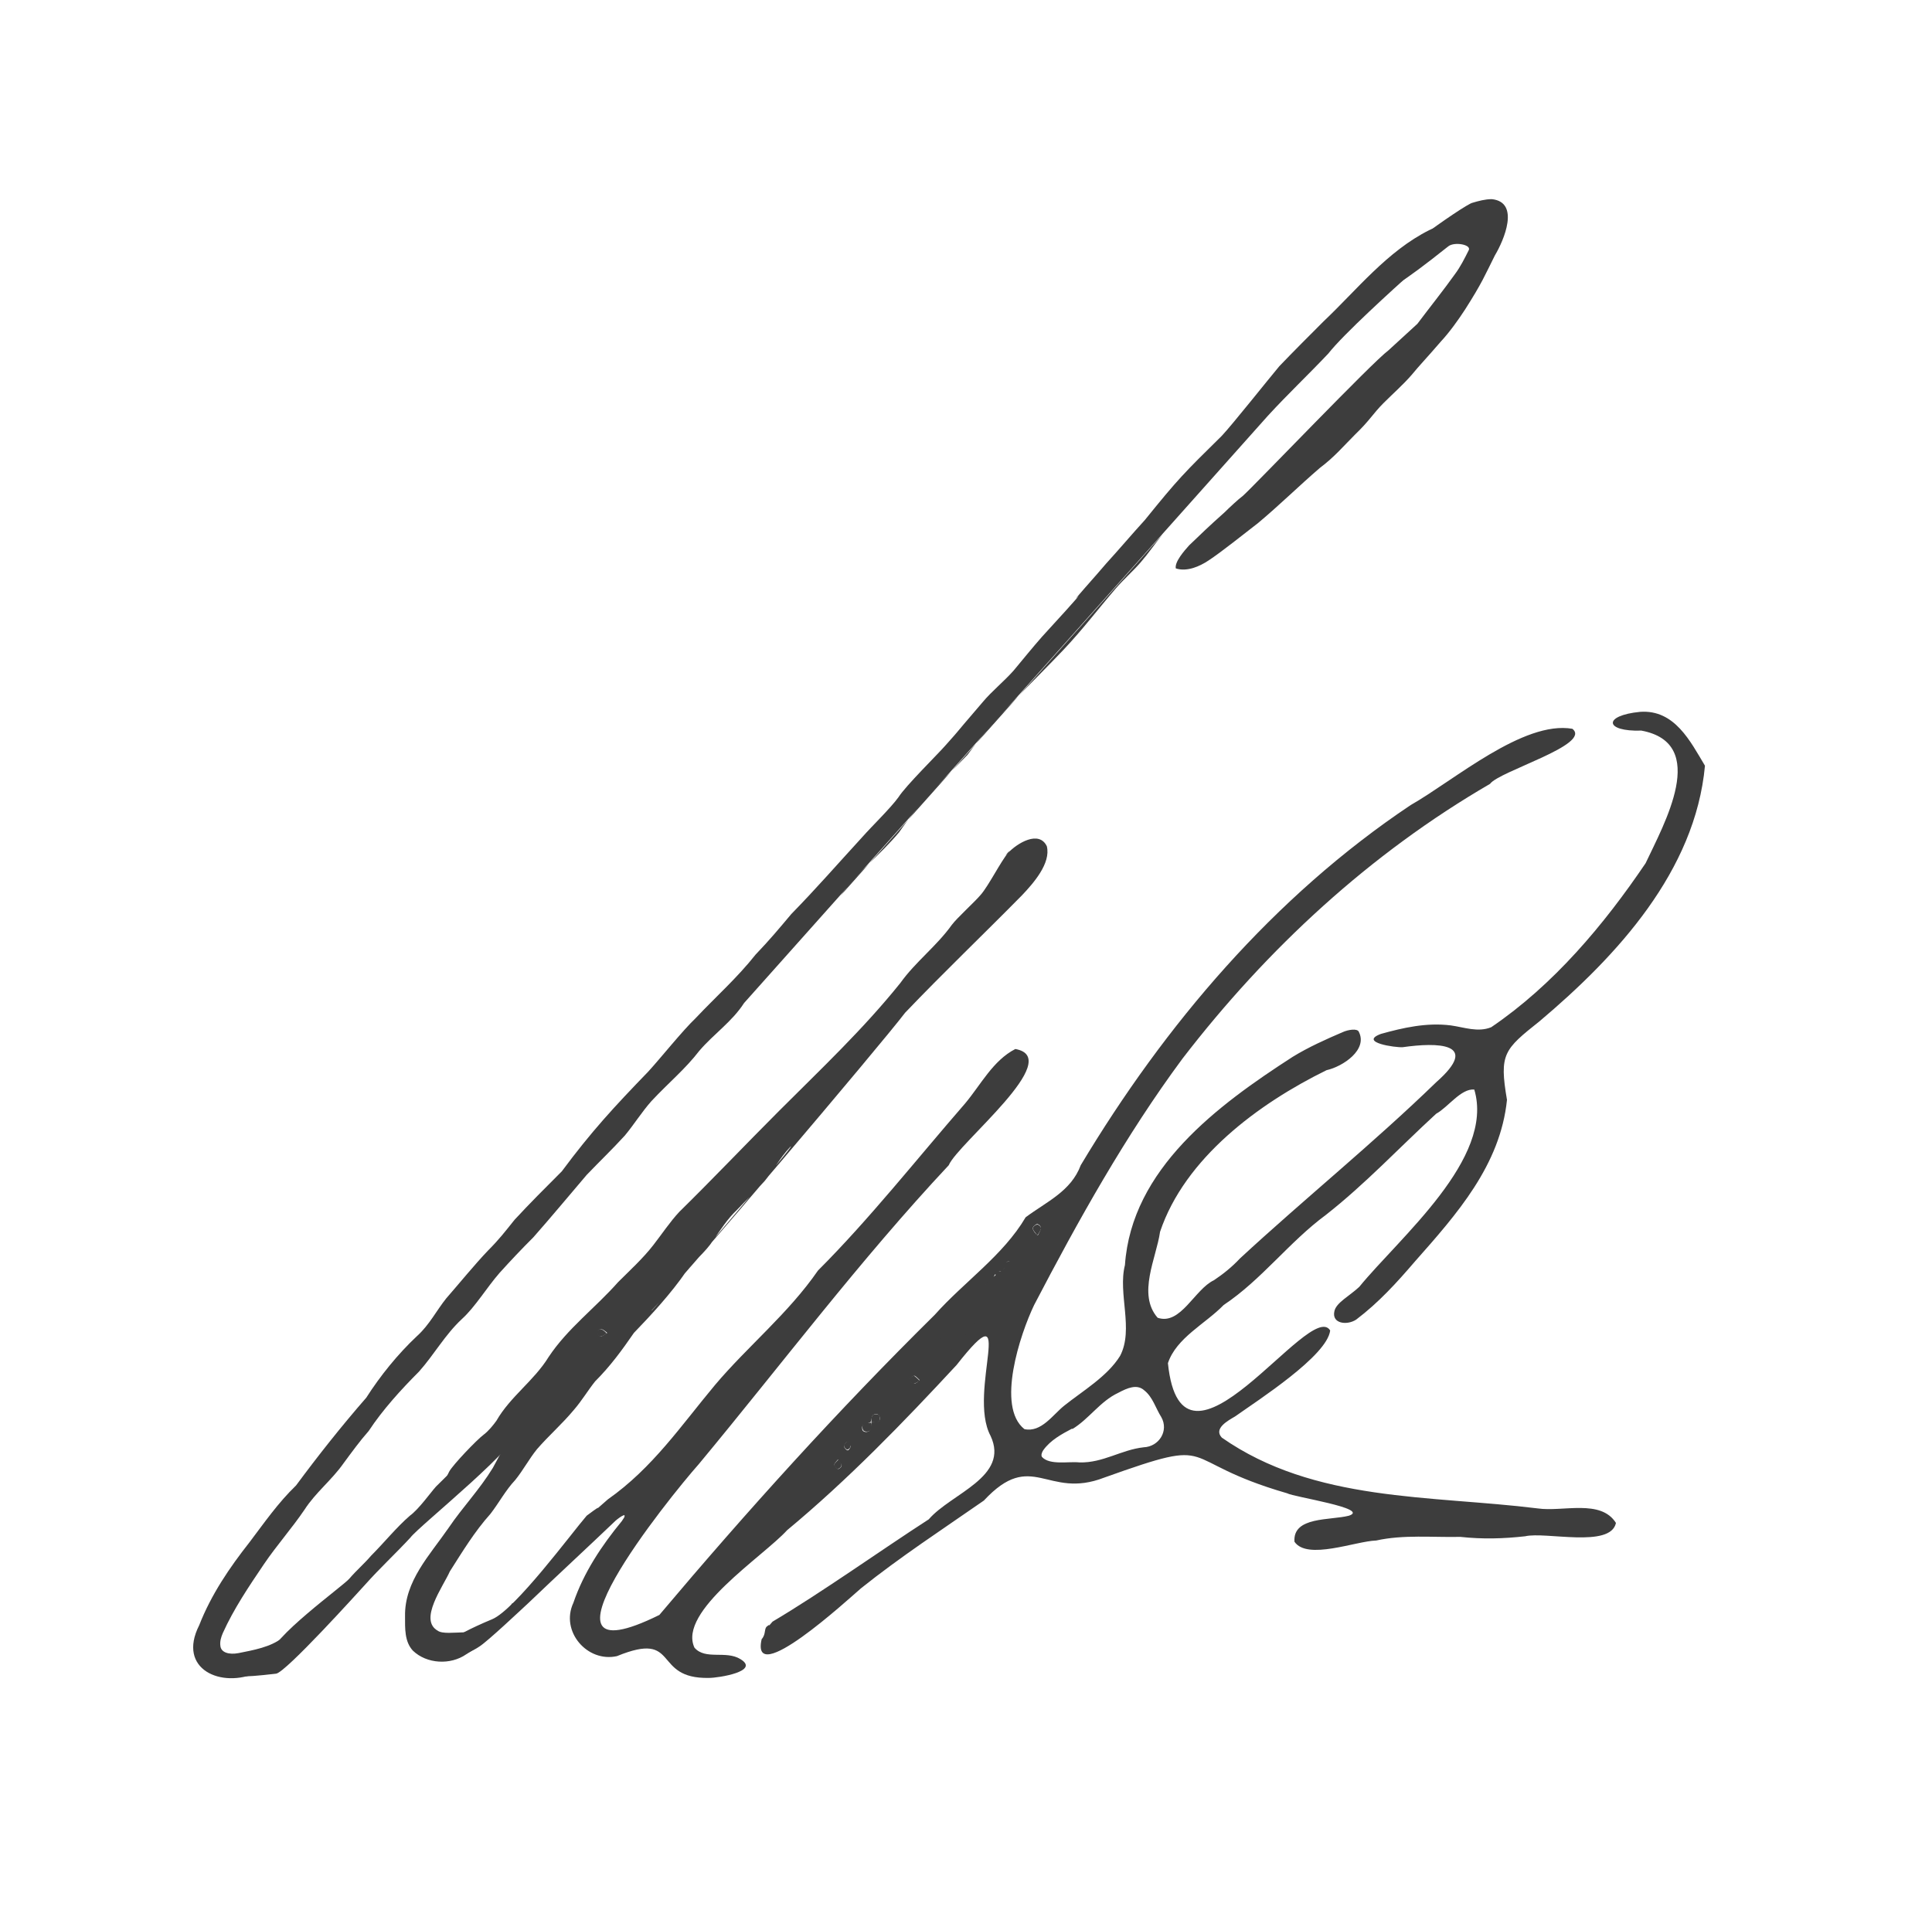
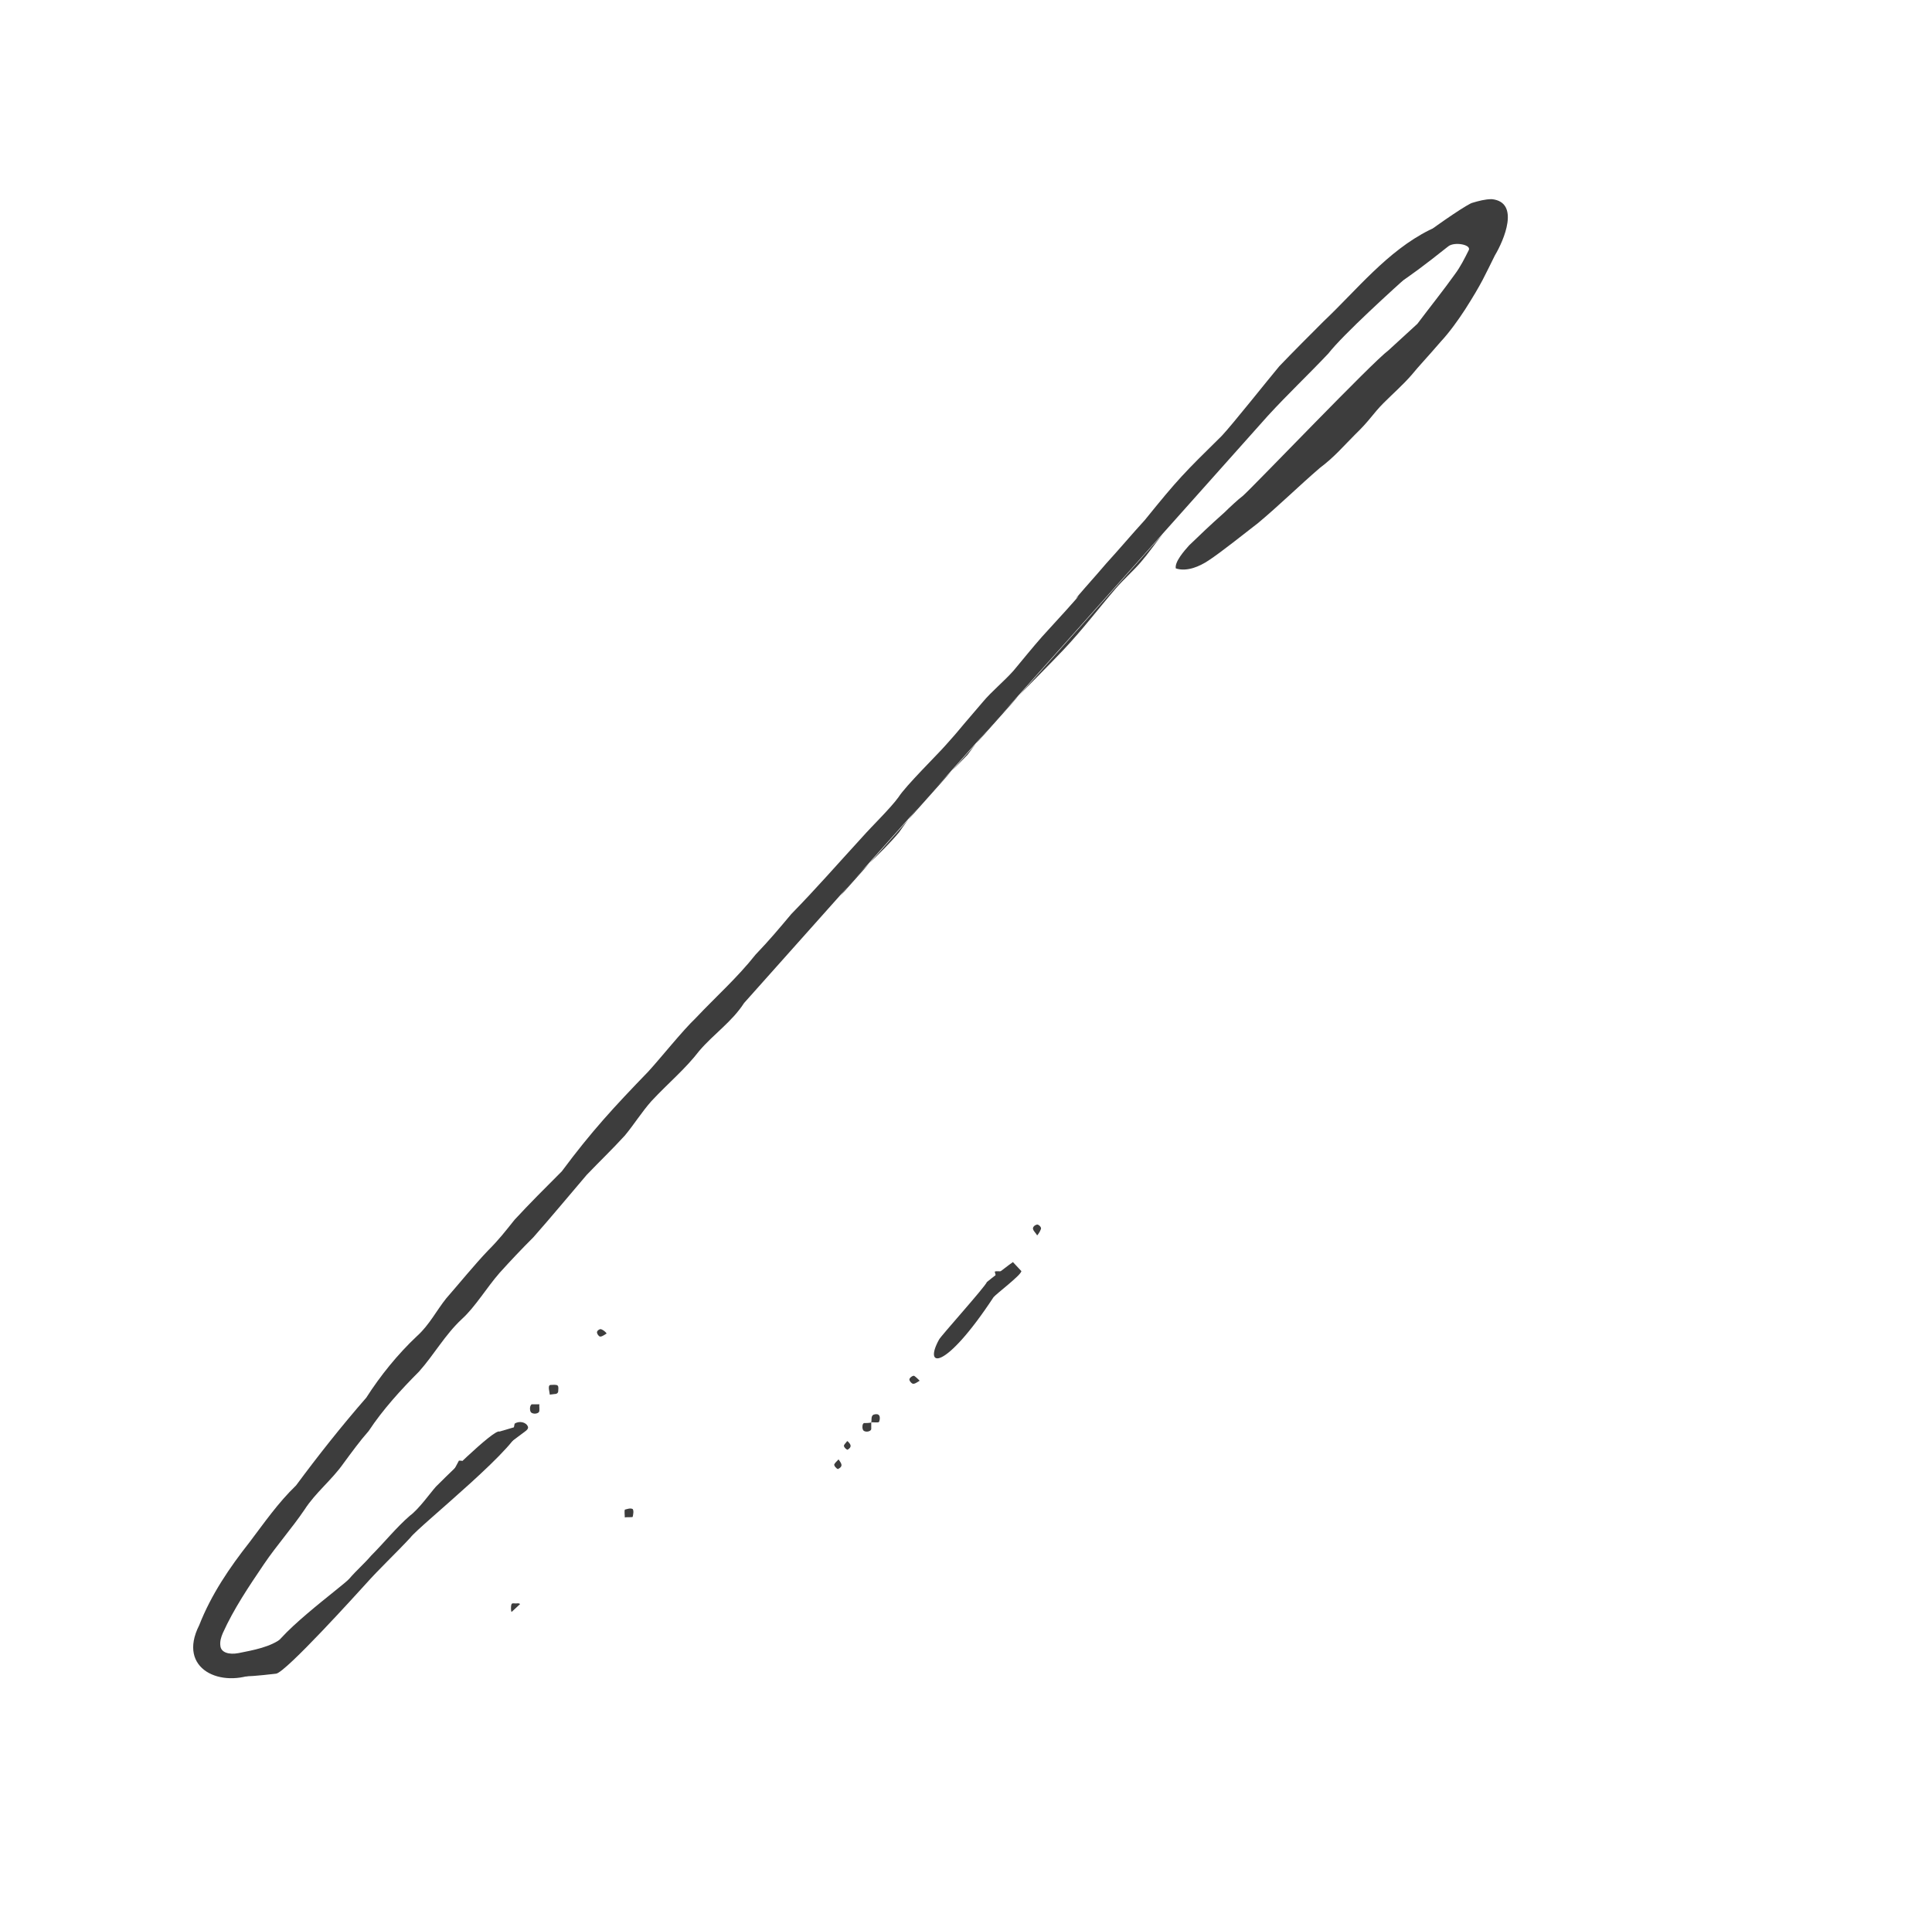
<svg xmlns="http://www.w3.org/2000/svg" id="Ebene_1" x="0px" y="0px" viewBox="0 0 319.1 316.1" style="enable-background:new 0 0 319.1 316.1;" xml:space="preserve">
  <style type="text/css">	.st0{fill:#3D3D3D;}</style>
  <g id="YkQ4FZ.tif">
    <g>
-       <path class="st0" d="M219.7,219.8c-0.5,4.2-11.9,11.5-15.7,14.2c-1.2,0.7-3.6,2-2.2,3.5c15.3,10.7,34.5,9.5,52.2,11.7   c4.1,0.6,10.4-1.6,12.9,2.4c-0.9,4.2-11.6,1.4-15,2.2c-3.6,0.4-7,0.5-10.7,0.1c-4.6,0.1-9.4-0.4-13.9,0.6   c-3.4,0.1-11.4,3.3-13.5,0.2c-0.3-4.2,5.9-3.5,9-4.3c3.6-1.2-9.2-3.1-10.2-3.7c-19-5.5-10.6-9.6-30.2-2.6   c-9.5,3.7-11.9-4.8-19.9,3.8c-6.9,4.8-13.8,9.3-20.3,14.5c-2.2,1.9-18.3,16.7-16.4,8.4c0.8-0.9,0.3-1.8,1-2.2   c0.4-0.4-0.1,0.4,0.8-0.7c8.1-4.8,17.9-11.8,25.8-16.9c3.7-4.3,13.4-7,10.2-13.8c-3.9-7.3,4.7-24.8-5.6-11.7   c-8.8,9.5-18,19-28,27.3c-3.9,4.3-18.1,13.4-15.3,19.4c1.8,2.1,5.2,0.4,7.6,1.9c3.3,2-3.6,3.1-5.2,3.1c-9.5,0.2-4.7-7.9-15.2-3.6   c-4.9,1.1-9.4-4.1-7.2-8.8c1.7-5,4.7-9.5,8-13.5c1.3-1.8-0.3-0.7-1-0.1c-4.5,4.3-9.7,9.1-14.4,13.6c-1.3,1.2-6.7,6.3-8.1,7.2   c-5,3.4-12.8,1.7,2.1-4.5c3.8-1.6,13.1-14.2,15.6-17.1c4-3-0.3,0.6,3.5-2.7c7.4-5.2,12.1-12.2,17.7-18.9   c5.4-6.4,12.1-11.8,17-18.9c8.5-8.5,16.3-18.4,24.3-27.6c2.6-3.1,4.6-7.1,8.3-9c8.3,1.5-9.5,15.6-11,19.2   c-14.7,15.7-27.6,32.9-41.3,49.4c-4.8,5.4-29.8,36.4-6.5,24.9c14.5-17.2,29.4-33.7,45.5-49.6c4.8-5.4,11.3-9.8,15-16.1   c3.5-2.6,7.5-4.3,9.1-8.6c13.9-23.2,31.9-44.4,54.5-59.5c7.2-4.1,18.6-14,26.7-12.6c3.3,2.6-12.1,7-13.6,9.1   c-19.8,11.5-36.8,27.2-50.8,45.4c-9.4,12.7-17.2,26.7-24.5,40.7c-2.3,4.8-6.3,16.8-1.6,20.5c2.8,0.6,4.7-2.4,6.6-3.9   c3-2.4,7.1-4.8,9.2-8.2c2.3-4.4-0.4-10.3,0.8-15c1.1-15.9,15.3-26.4,27.7-34.4c2.6-1.6,5.5-2.9,8.3-4.1c0.9-0.4,2.3-0.6,2.6-0.1   c1.6,3-2.6,5.8-5.3,6.4c-11.2,5.5-23.4,14.5-27.5,26.7c-0.6,4.3-3.8,10.3-0.4,14.2c3.8,1.3,6.1-4.7,9.3-6.2c1.5-1,3-2.2,4.3-3.6   c10.6-9.8,22.1-19.1,32.4-29.1c7.5-6.6,0.1-6.6-5.5-5.8c-1.2,0.1-7.4-0.8-3.6-2.2c3.6-1,7.5-1.9,11.5-1.4c2.2,0.3,4.5,1.2,6.7,0.3   c10.3-7,18.6-16.9,25.5-27.1c3-6.4,10.6-19.8-0.7-21.9c-6.1,0.2-6.4-2.5-0.2-3.1c5.7-0.4,8.3,4.9,10.7,8.9   c-1.6,17.4-14.5,31.4-27.3,42.2c-5.9,4.7-6.7,5.4-5.4,13c-1.1,10.8-8.3,18.9-15.2,26.7c-3,3.5-6,6.8-9.7,9.6   c-1.5,1-4.1,0.7-3.6-1.4c0.3-1.4,2.5-2.5,4.1-4c6.7-8.2,22.4-21.2,19-32.6c-2.2-0.2-4.3,2.9-6.3,4c-6.1,5.6-11.7,11.6-18.2,16.7   c-6.1,4.5-10.6,10.7-16.9,14.9c-3,3.1-7.8,5.4-9.2,9.6C195.2,247.7,216.4,214.4,219.7,219.8L219.7,219.8z M165.7,209.9   c-0.2,0.1-0.5,0.1-0.8,0.2c-0.4,0.1-0.5,0.4-0.7,0.7c-0.3,0.9-1.5,0.9-1.5,2.1c-0.4,1.8,1.3,2.3,1.5,0.3c0-0.9,0.1-1.5,1-1.8   c0.6-0.3,0.7-1.1,1.3-1.4c0.4-0.2,0.8-0.5,0.8-0.9c0-0.7-1-1-1.3-0.3C165.8,209.1,165.9,209.6,165.7,209.9L165.7,209.9z    M159.4,217.7c-0.3,0.2-1.1,0.1-1.3,0.5c-0.2,0.3-0.2,0.8-0.4,1.1c-0.2,0.4-1.2,0.9-0.9,1.3c0.5,0.5,0.9-0.8,1.2-1   c0.2-0.2,0.8-0.1,1.1-0.2c0.3-0.1,0.4-0.4,0.5-0.8c0-0.2,0.1-0.4,0.2-0.6c0.2-0.2,0.6-0.3,0.9-0.4c0.7-0.7,0.1-1.6-0.8-1   C159.7,216.8,159.7,217.4,159.4,217.7L159.4,217.7z M144,235c0.2-0.1,0.7,0,1-0.1c0.5-0.2,0.4-1.2-0.2-1.3c-0.3,0-0.6,0.1-0.7,0.3   c-0.2,0.3-0.1,0.7-0.3,1c-0.4,0.4-1.5,0.1-1.4,1.1c0,0.7,0.9,0.7,1.3,0.3C144,236,143.7,235.3,144,235L144,235z M177.1,236   c-1.7,0.9-3.6,1.9-4.8,3.6c-0.2,0.3-0.4,0.8-0.2,1.1c1.3,1.4,4.4,0.7,6.2,0.9c3.9,0.1,6.9-2.1,10.6-2.5c2.5-0.1,4.2-2.7,2.9-5   c-0.9-1.4-1.4-3.3-2.8-4.4c-1.2-1.1-2.8-0.4-4.3,0.4c-3,1.4-4.8,4.3-7.6,6L177.1,236z M151.9,228c-0.2-0.2-0.6-0.6-0.8-0.7   c-0.2-0.1-0.8,0.3-0.8,0.6c0,0.3,0.5,0.7,0.7,0.7C151.2,228.6,151.7,228.2,151.9,228L151.9,228z M139.9,238.2   c-0.2,0.2-0.5,0.5-0.5,0.8c0.1,0.2,0.4,0.6,0.6,0.6c0.2,0,0.4-0.4,0.5-0.6c0-0.2-0.4-0.6-0.5-0.8L139.9,238.2z M138.4,241.1   c-0.1,0.2-0.6,0.6-0.6,0.9c0.1,0.2,0.4,0.6,0.6,0.7c0.2,0,0.7-0.4,0.6-0.7C138.9,241.8,138.6,241.4,138.4,241.1L138.4,241.1z    M171.4,204.1c0.3-0.6,1-1.5-0.1-1.9c-0.3,0.1-0.8,0.5-0.7,0.8C170.6,203.3,171.1,203.9,171.4,204.1L171.4,204.1z" />
      <path class="st0" d="M192,88.3c-1.3,1.6-2.3,3.1-3.6,4.6c-1.3,1.5-2.8,2.8-4.1,4.3c-3,3.5-5.4,6.7-8.6,10.1   c-5.2,5.5-11.3,11.1-15.9,17.4c-4.1,4.2-8,8-11.3,12.8c-3.1,3.7-6.8,6.5-9.7,10.5" />
      <path class="st0" d="M122.9,165.7c-2,3.1-5,5.1-7.4,7.9c-2.3,3-5,5.2-7.9,8.3c-1.6,1.8-2.9,3.9-4.4,5.7c-2.1,2.3-4.1,4.2-6.3,6.5   c-2.9,3.4-5.8,6.9-8.8,10.3c-2,2-3.7,3.8-5.6,5.9c-2.1,2.4-4,5.6-6.2,7.6c-2.8,2.6-4.6,5.9-7.1,8.7c-2.9,2.9-6,6.3-8.3,9.8   c-1.5,1.7-2.8,3.5-4.2,5.4c-1.9,2.7-4.6,4.8-6.4,7.6c-2.1,3.1-4.6,5.9-6.7,9c-2.5,3.7-5,7.4-6.8,11.4c-0.3,0.7-0.5,1.4-0.4,2.1   c0.1,1.1,1.4,1.5,3,1.2c2.5-0.5,5.3-1,7.2-2.5c0.8-0.7,2.1-1.1,2.4,0.3l0,0.1c0.1,0.9-0.7,1.8-1.4,2.4c-1.5,1.2-3.1,2.3-5.1,2.9   c-5.9,2.7-13.3-0.5-9.6-7.8c2-5.1,5-9.5,8.3-13.7c2.5-3.3,4.7-6.5,7.7-9.4c3.7-5,7.5-9.8,11.6-14.5c2.3-3.6,5.2-7.2,8.4-10.2   c2-1.8,3.2-4.2,4.8-6.2c2.1-2.4,4.7-5.6,6.9-7.9c1.8-1.8,2.8-3.1,4.4-5.1c2.5-2.7,4.9-5.1,7.8-8c4.9-6.6,8.6-10.6,14.3-16.5   c2.1-2.3,5.6-6.7,7.8-8.8c3.4-3.6,6.9-6.7,9.9-10.5c2.3-2.4,3.8-4.2,5.9-6.7c4.2-4.3,7.4-8,11.8-12.8c1.5-1.7,4.6-4.7,5.9-6.5   c1.2-1.9,6.5-7.1,7.8-8.6c3.2-3.6,0,0,6.1-7.1c1.5-1.8,3.5-3.4,5.1-5.2c1.5-1.8,3.2-3.9,4.7-5.6c2.3-2.5,6.3-6.9,6-6.7   c-1.7,1.7,3.1-3.6,4.6-5.4c2.1-2.3,4.3-4.9,6.4-7.2c5.5-6.8,6.4-7.7,12.7-13.9c1.7-1.8,7.9-9.6,9.5-11.5c2.4-2.5,4.9-5,7.3-7.4   c5.5-5.2,10.5-11.6,17.5-15.1c0.7-0.3,1.4-0.7,2.1-0.2c0.4,0.3,0.1,1.4-0.8,2.3c-3.3,3.2-1,1.5-4.2,4.9   c-3,2.7-11.3,10.2-13.8,13.4c-3.4,3.6-6.6,6.6-10,10.3" />
-       <path class="st0" d="M84.2,237.3c-1.1,1.6-2.1,2.7-3.5,3.9l-0.1,0.1c-1,0.9-2.6,1.6-3.8,1.1c-1-0.4-4.7,4.8-2.6,0.7   c0.6-1.1,4.5-5.2,5.7-6.1c0.8-0.6,1.6-1.6,2.1-2.3c2.3-4,6.2-6.6,8.6-10.5c3.1-4.7,7.7-8.1,11.5-12.4c1.8-1.8,4.1-3.9,5.8-6.1   c1.4-1.8,2.8-3.9,4.3-5.5c5.5-5.4,11.1-11.3,16.5-16.7c7-7,13.9-13.5,20-21.1c2.5-3.5,6-6.1,8.5-9.6c0.9-1.2,3.8-3.8,4.8-5   c1.3-1.5,3.3-5.5,4.5-6.9c1-1.3-1.3,1.4,0,0c1.5-1.6,5.1-3.8,6.4-1.1c0.7,2.8-2.2,6.1-4.1,8.1c-6.4,6.5-13,12.8-19.3,19.4   c-4.1,5.4-37.1,44.3-41.8,49.1c-1.8,2.4,25.1-29,22.8-26.9c-1.7,1.8-2.7,3.8-4.2,5.6c-1.5,1.7-3.1,3.2-4.6,4.8   c-1.6,1.5-2.7,3.3-3.9,5c-1.3,2-3.2,3.4-4.5,5.2c-2.4,3.5-5.7,7.1-8.6,10.1c-2,2.9-3.9,5.5-6.4,8c-1.2,1.5-2.2,3.2-3.5,4.7   c-2,2.4-4.1,4.2-6.1,6.5c-1.3,1.6-2.3,3.5-3.6,5.1c-1.6,1.7-2.7,3.8-4.1,5.6c-2.6,2.9-4.6,6.2-6.7,9.5c-1.1,2.5-5.2,8-2,9.8   c1.5,1.1,7.8-1,7.5,1.8c-0.5,0.7-2,1.6-2.8,2.1c-2.6,1.8-6.5,1.6-8.8-0.6c-1.4-1.5-1.3-3.7-1.3-5.7c-0.1-5.8,4.1-10.1,7.2-14.6   c2.3-3.4,5.1-6.3,7.3-9.9 M90.4,230.3 M100.3,220.2c-0.5-0.4-1.2-1.1-1.6-0.1c0,0.3,0.4,0.8,0.6,0.7   C99.5,220.7,100,220.4,100.3,220.2L100.3,220.2z" />
      <path class="st0" d="M234.1,53.5c2.1-2.8,4.2-5.4,6.2-8.2c0.9-1.2,1.6-2.6,2.3-4c0.4-0.9-2.4-1.4-3.4-0.6   c-15.8,12.6-8.9,4.5-10.2,4.4c-3.1-0.1,13-11.4,14.2-11.6c1-0.3,2.1-0.6,3.2-0.6c4.7,0.5,2,6.8,0.5,9.3c-1.7,3.4-2.1,4.5-4.9,8.9   c-1.1,1.7-2.6,3.8-4,5.3c-2.5,2.9-3.5,3.9-4.9,5.6c-1.4,1.6-3.1,3.1-4.6,4.6c-1.7,1.7-2.3,2.9-4.7,5.2c-1.9,1.9-3.4,3.7-5.8,5.5   c-3.6,3.1-6.5,6-10.2,9.1c-2.2,1.7-6.2,4.9-8.2,6.2c-1.5,1-3.6,1.9-5.4,1.3l0,0c-0.2-1.1,1.4-2.9,2.2-3.8c2.2-2.1,3.1-3,5.9-5.5   c0.7-0.7,2.2-2.1,3-2.7c2-1.8,21.4-22.1,24-24" />
      <path class="st0" d="M85.9,235.5c0.9,2.6-16.7,16.6-18.1,18.5c-2.4,2.6-5.1,5.1-7.5,7.8c-1.1,1.2-13.1,14.5-14.7,14.7   c-12.9,1.5-0.9-1.2-1-2.8c-0.2-2.9,12.1-11.7,13.1-12.9c1.2-1.4,2.4-2.4,3.6-3.8c2.1-2.1,4.2-4.7,6.4-6.6c1.5-1.1,3.4-3.8,4.3-4.8   c0.6-0.6,9.6-9.6,10.5-9.1L85.9,235.5z" />
      <path class="st0" d="M51.2,266.1" />
      <path class="st0" d="M54.1,264.7" />
      <path class="st0" d="M73.3,245.8c0-0.4,0-1.4,0.4-1.3c0.5,0,1.3,0.1,1.3-0.6c0-0.5-0.1-0.9,0.3-1c0.2,0,1-0.1,1.2,0   c0.2,0.1,0.1,0.7,0.1,1.2c0,0.5,0.1,1.2-0.2,1.6c-0.3,0.3-0.9,0.2-1.4,0.2C74.4,245.9,73.8,246,73.3,245.8L73.3,245.8z" />
      <path class="st0" d="M168.7,210c-0.1,0.7-4.1,3.7-4.6,4.3c-8.1,12.3-11.6,11.7-9,7c0.3-0.6,7.6-8.7,7.9-9.5   c0.2-0.2,4.1-3.2,4.3-3.3L168.7,210z" />
-       <path class="st0" d="M157.9,219.3c0,0.5-0.4,1.1-0.8,1.4c-0.1,0-0.3-0.2-0.4-0.3c-0.2-0.1-0.2-0.2-0.1-0.4   C157.1,219.8,157.6,219.5,157.9,219.3L157.9,219.3z" />
      <path class="st0" d="M151.9,228.1c-0.2,0.1-0.7,0.5-1,0.5c-0.2,0.1-0.7-0.4-0.7-0.7c0-0.3,0.6-0.7,0.8-0.6   C151.3,227.5,151.7,227.9,151.9,228.1L151.9,228.1z" />
      <path class="st0" d="M143.9,235c0.1-0.3-0.1-1.1,0.4-1.3c0.7-0.2,1.1,0,1,0.8c0,0.1-0.1,0.3-0.1,0.4   C145,235.1,144.1,234.9,143.9,235L143.9,235z" />
      <path class="st0" d="M159.6,217.9c-0.1,0.3,0.1,1.1-0.1,1.4c-0.2,0.2-1.2,0-1.5,0c-0.1-0.1,0-0.8,0-1.1   C157.9,217.6,159.2,217.9,159.6,217.9L159.6,217.9z" />
      <path class="st0" d="M143.9,235c0,0.3,0,0.8,0,1.1c-0.1,0.5-1.3,0.6-1.4,0c-0.1-0.2-0.1-0.9,0.2-1   C142.9,235.1,143.6,235.1,143.9,235L143.9,235z" />
      <path class="st0" d="M159.7,216.6c0.5-0.2,0.8-0.2,1.1-0.1c0.2,0.3,0.1,0.7,0,1.1c-0.2,0.2-1.1,0.1-1.3,0.2" />
      <path class="st0" d="M140,238.1c0.5,0.5,0.8,0.9,0,1.4c-0.2,0-0.6-0.4-0.6-0.6c-0.1-0.2,0.4-0.6,0.5-0.8L140,238.1z" />
      <path class="st0" d="M138.5,241.1c0.4,0.6,0.9,1.1-0.1,1.6c-0.3-0.1-0.7-0.6-0.6-0.8C137.9,241.7,138.2,241.4,138.5,241.1   L138.5,241.1z" />
      <path class="st0" d="M164.3,210.1c0.1-0.2,1.5,0,1.6,0l0,0.1c-0.1,0.3-0.1,1.1-0.3,1.3c-0.2,0.2-0.6,0.1-0.9,0.1" />
-       <path class="st0" d="M165.9,210.1c0-0.3-0.3-1.2-0.1-1.5c0.1-0.2,0.6-0.1,0.8-0.2c0.2,0,0.5-0.1,0.6,0.1c0.1,0.1,0.1,0.5,0.1,0.7   c0,0.2,0,0.5-0.1,0.7C167,210,166.1,210,165.9,210.1L165.9,210.1z" />
      <path class="st0" d="M103.2,250.7c0-0.3-0.1-1,0-1.3c0.4-0.1,0.9-0.3,1.3-0.1c0.2,0.3,0.1,0.8,0,1.3   C104.3,250.7,103.4,250.6,103.2,250.7L103.2,250.7z" />
      <path class="st0" d="M171.3,204.1c-0.3-0.6-1.2-1.1-0.3-1.7c0.1,0,0.2-0.1,0.3-0.1c0.3,0,0.8,0.5,0.6,0.8   C171.8,203.4,171.5,203.9,171.3,204.1L171.3,204.1z" />
      <path class="st0" d="M84.5,266.3c-0.1-0.1-0.1-0.4-0.1-0.6c0-0.2,0-0.5,0.1-0.7c0.1-0.2,0.4-0.1,0.7-0.1c0.2,0,0.5-0.1,0.7,0.1" />
      <path class="st0" d="M85,235.2c0.7-0.5,1.9-0.3,2.2,0.5c0.1,0.3-0.2,0.6-0.5,0.8c-0.7,0.5-1.7,1.3-2.3,1.7l0,0" />
      <path class="st0" d="M100.2,220.3c-0.2,0.1-0.7,0.5-1,0.5c-0.2,0.1-0.6-0.4-0.6-0.7c0-0.3,0.5-0.6,0.7-0.5   C99.6,219.7,100,220,100.2,220.3L100.2,220.3z" />
      <path class="st0" d="M90.8,230.4c0-0.4-0.4-1.5,0.1-1.6c0.3,0,1-0.1,1.2,0.1c0.2,0.2,0.1,0.6,0.1,0.9c0,0.3-0.2,0.5-0.6,0.5" />
      <path class="st0" d="M89.1,232c-0.1,0.3,0.1,1-0.1,1.3c-0.3,0.3-0.9,0.3-1.2,0.1c-0.3-0.1-0.4-1.1,0-1.4" />
      <path class="st0" d="M75.8,241.3c0.2,0,0.5,0,0.7,0.1c0.2,0.2,0.1,0.6,0.1,0.8c0,0.2,0,0.5-0.1,0.6c-0.2,0.2-1.1,0.1-1.4,0.1   l-0.1-0.1" />
    </g>
  </g>
</svg>